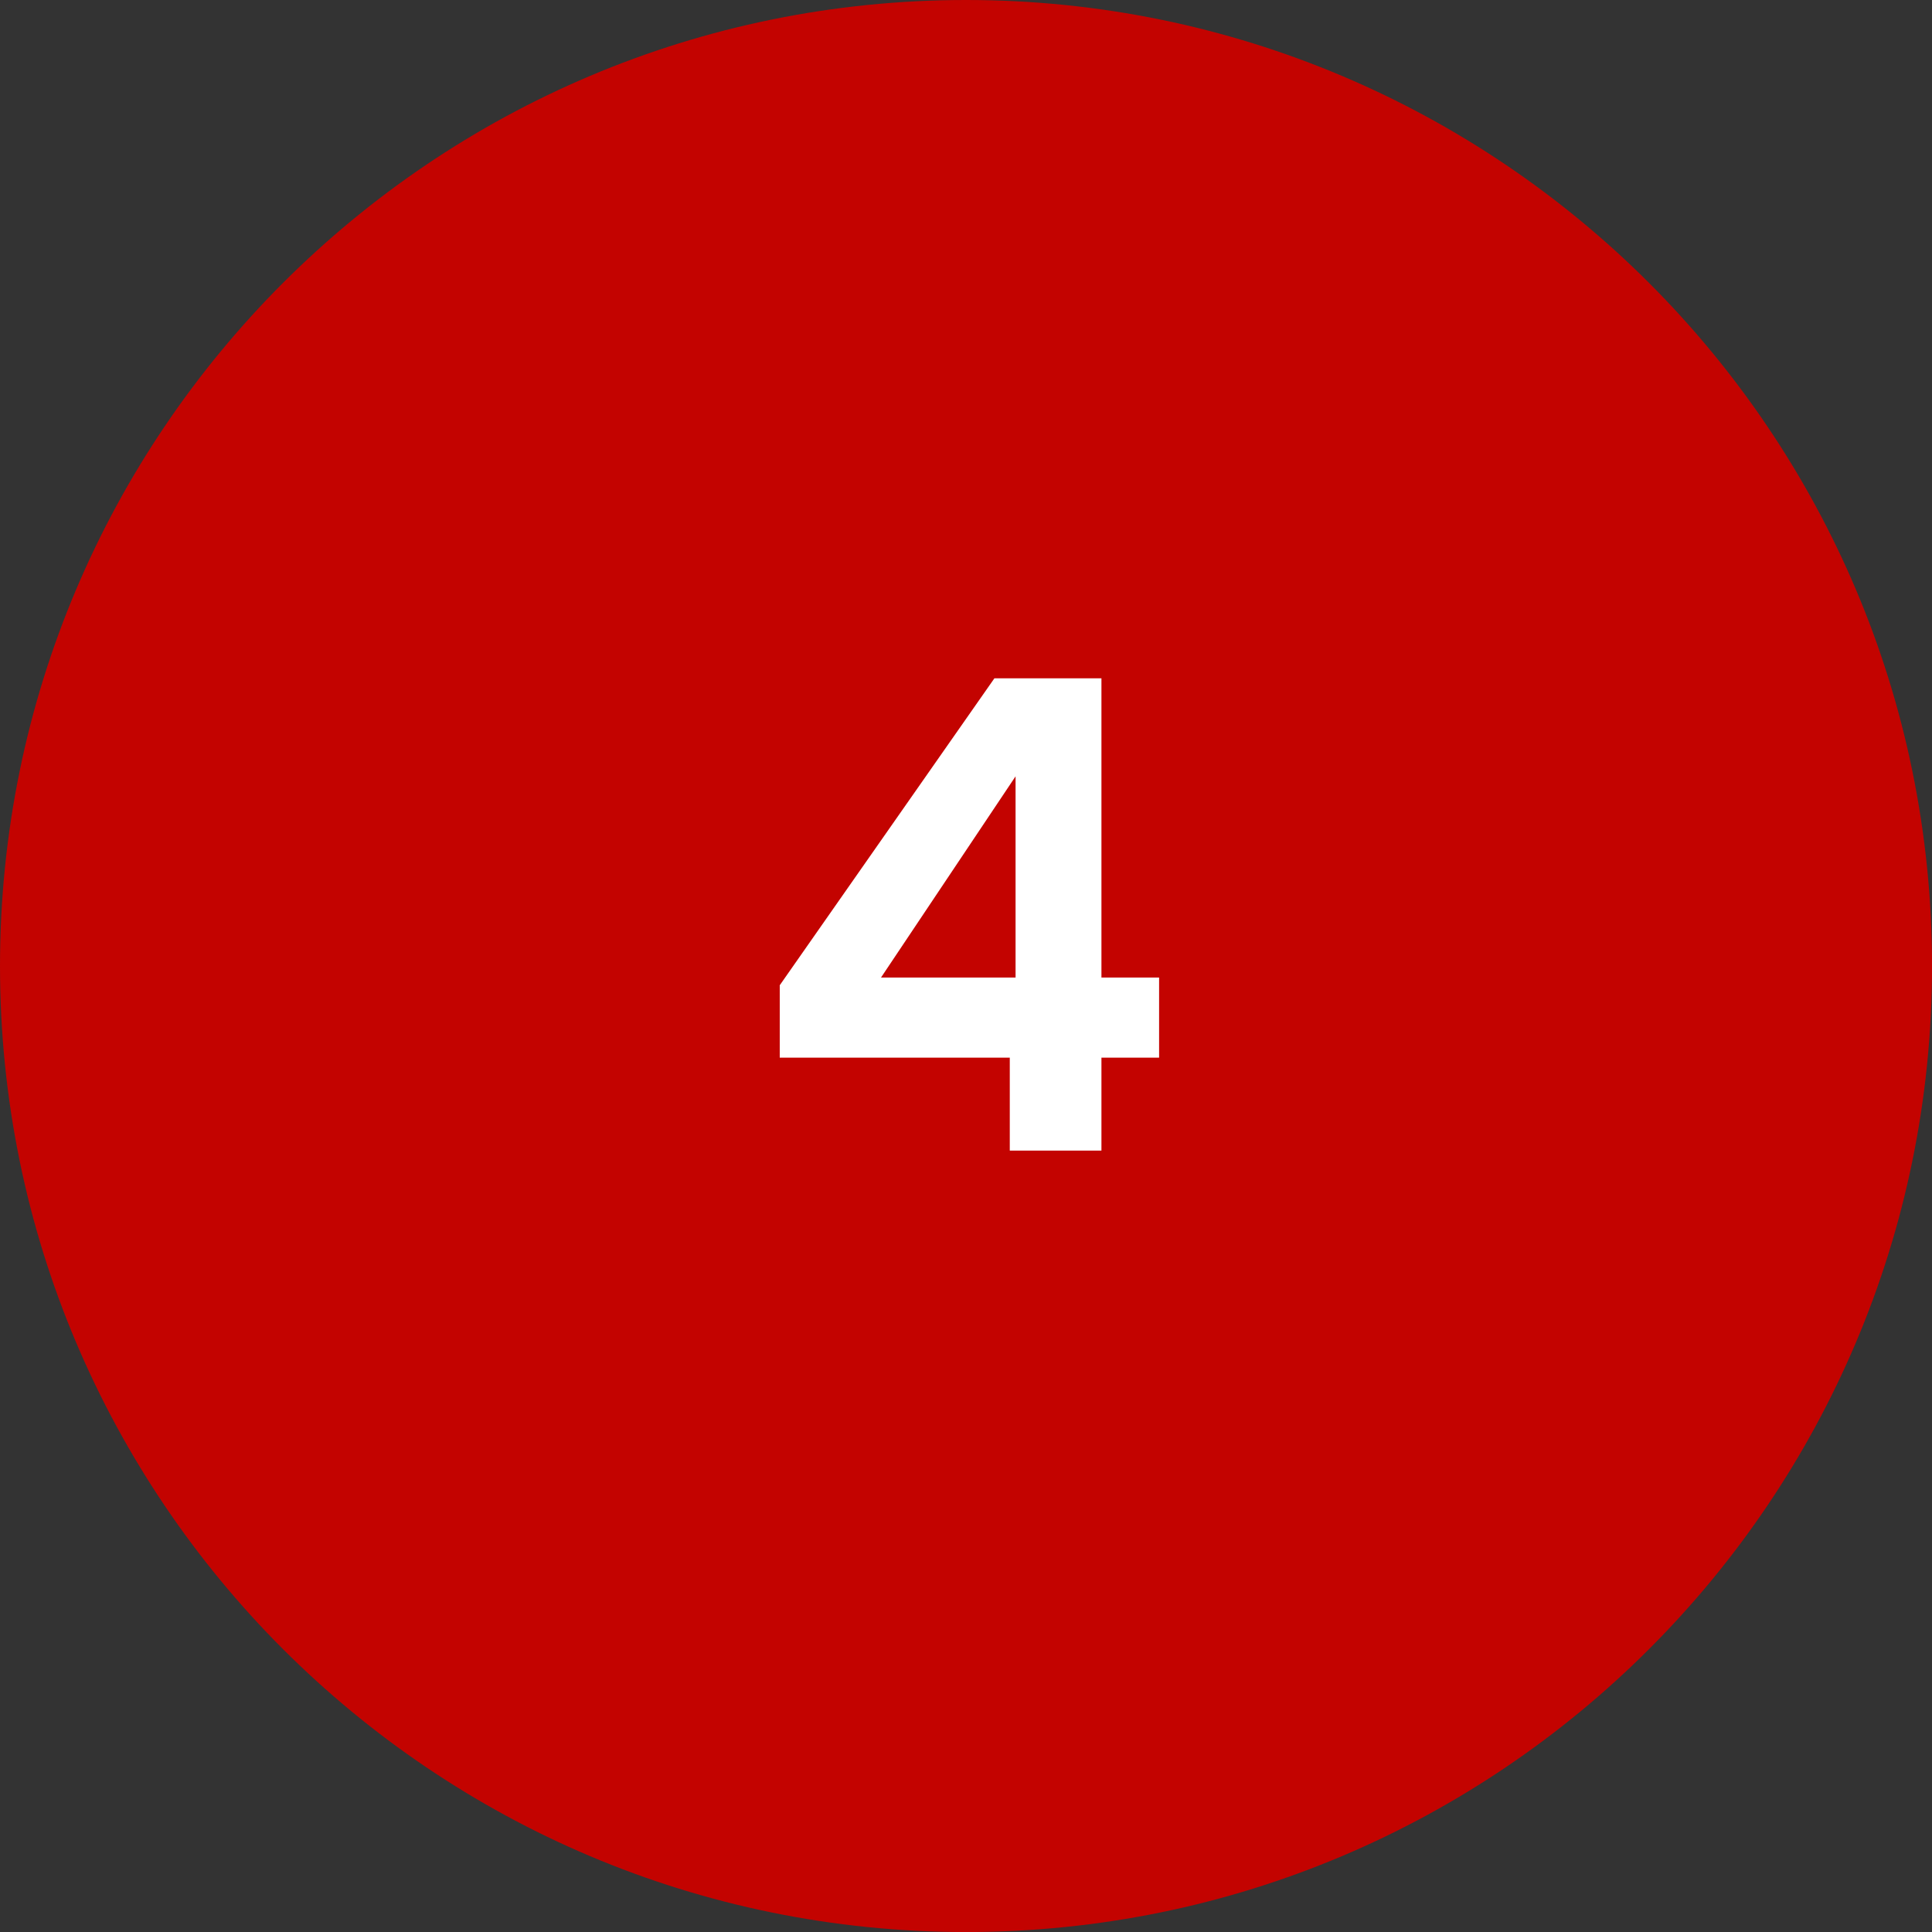
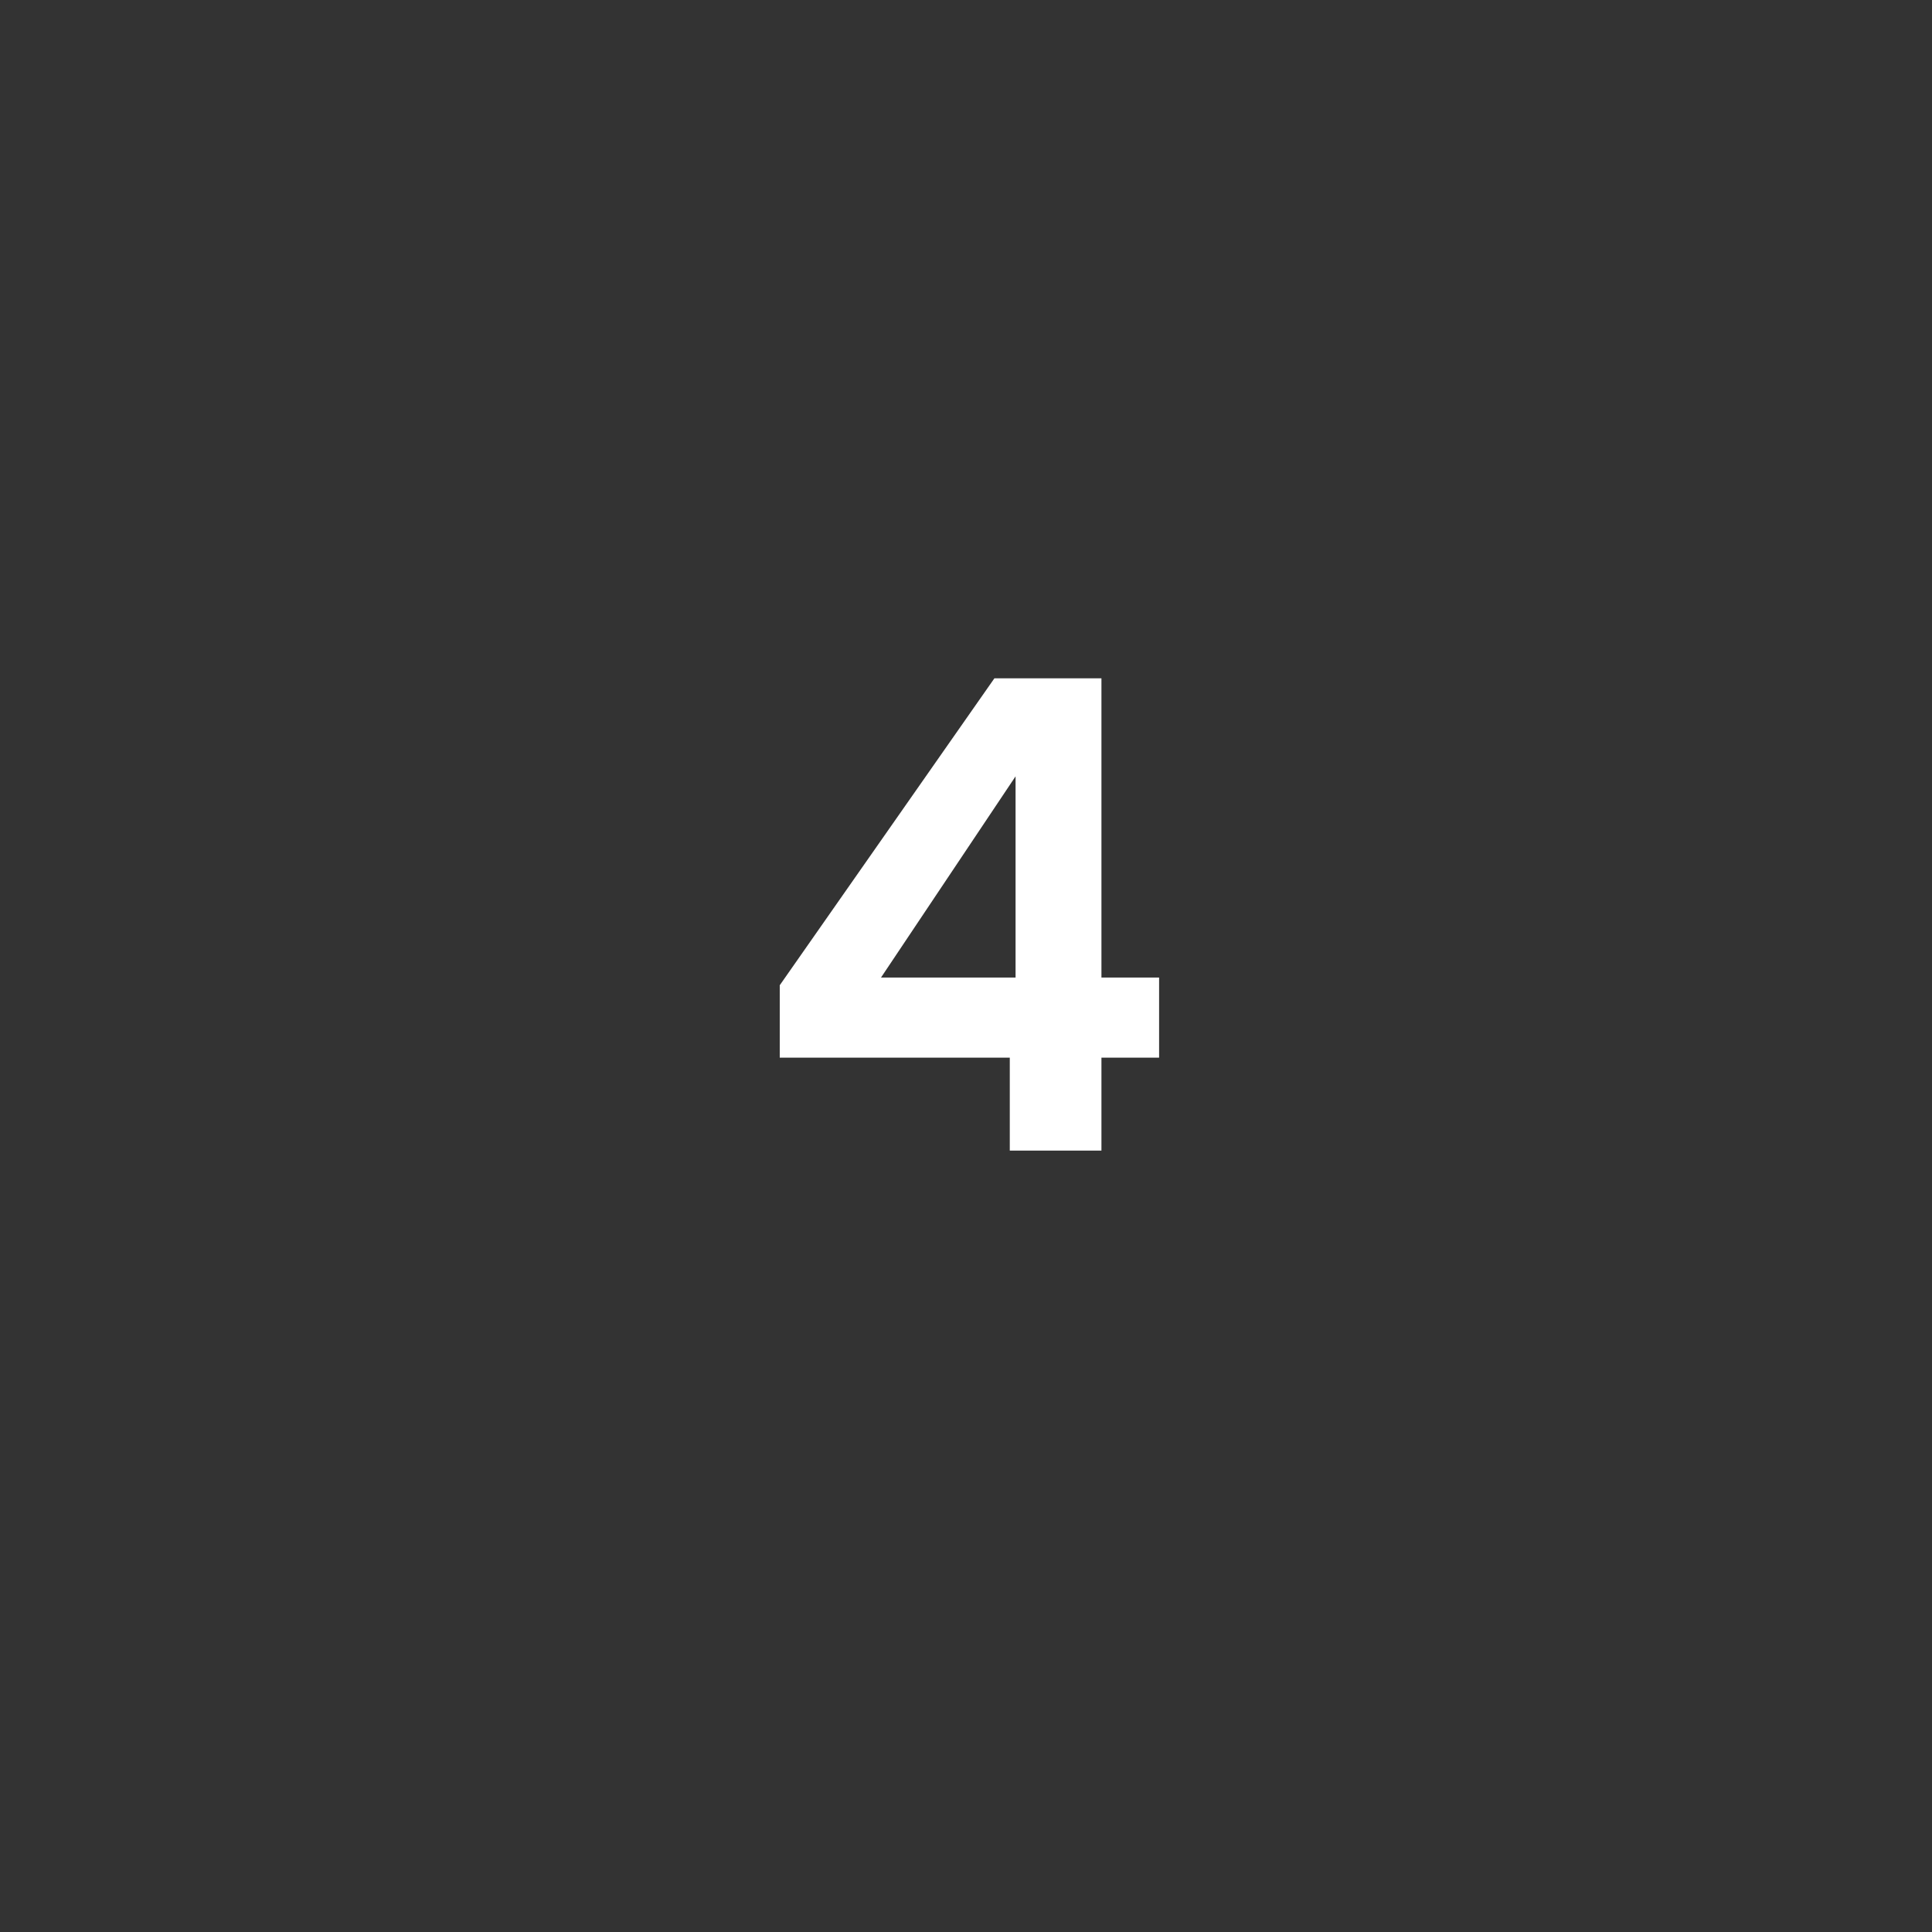
<svg xmlns="http://www.w3.org/2000/svg" xmlns:ns1="http://sodipodi.sourceforge.net/DTD/sodipodi-0.dtd" xmlns:ns2="http://www.inkscape.org/namespaces/inkscape" width="62.812" viewBox="0 0 47.109 47.109" height="62.812" preserveAspectRatio="xMidYMid" id="svg7" ns1:docname="circle-4.svg" ns2:version="1.3 (0e150ed6c4, 2023-07-21)">
  <rect x="0" y="0" width="47.109" height="47.109" fill="#333333" stroke="none" />
  <defs id="defs2">
    <g id="g1" />
    <clipPath id="a94ebb278b">
      <path d="m 488.695,264.586 h 47.109 v 47.109 h -47.109 z m 0,0" clip-rule="nonzero" id="path1" />
    </clipPath>
    <clipPath id="88607ba3ec">
-       <path d="m 512.25,264.586 c -13.008,0 -23.555,10.547 -23.555,23.555 0,13.008 10.547,23.555 23.555,23.555 13.008,0 23.555,-10.547 23.555,-23.555 0,-13.008 -10.547,-23.555 -23.555,-23.555" clip-rule="nonzero" id="path2" />
-     </clipPath>
+       </clipPath>
  </defs>
  <g clip-path="url(#a94ebb278b)" id="g4" transform="translate(-488.695,-264.586)" style="fill:#c30300;fill-opacity:1">
    <g clip-path="url(#88607ba3ec)" id="g3" style="fill:#c30300;fill-opacity:1">
-       <path fill="#f974a6" d="m 488.695,264.586 h 47.109 v 47.109 h -47.109 z m 0,0" fill-opacity="1" fill-rule="nonzero" id="path3" style="fill:#c30300;fill-opacity:1" />
-     </g>
+       </g>
  </g>
  <g fill="#ffffff" fill-opacity="1" id="g7" transform="translate(-488.695,-264.586)">
    <g transform="translate(506.958,292.641)" id="g6">
      <g id="g5">
        <path d="M 0.75,-2.266 V -4.031 l 5.234,-7.484 H 8.594 V -4.219 H 10 v 1.953 H 8.594 V 0 H 6.359 V -2.266 Z M 6.5,-9.125 3.219,-4.219 H 6.5 Z m 0,0" id="path4" />
      </g>
    </g>
  </g>
</svg>